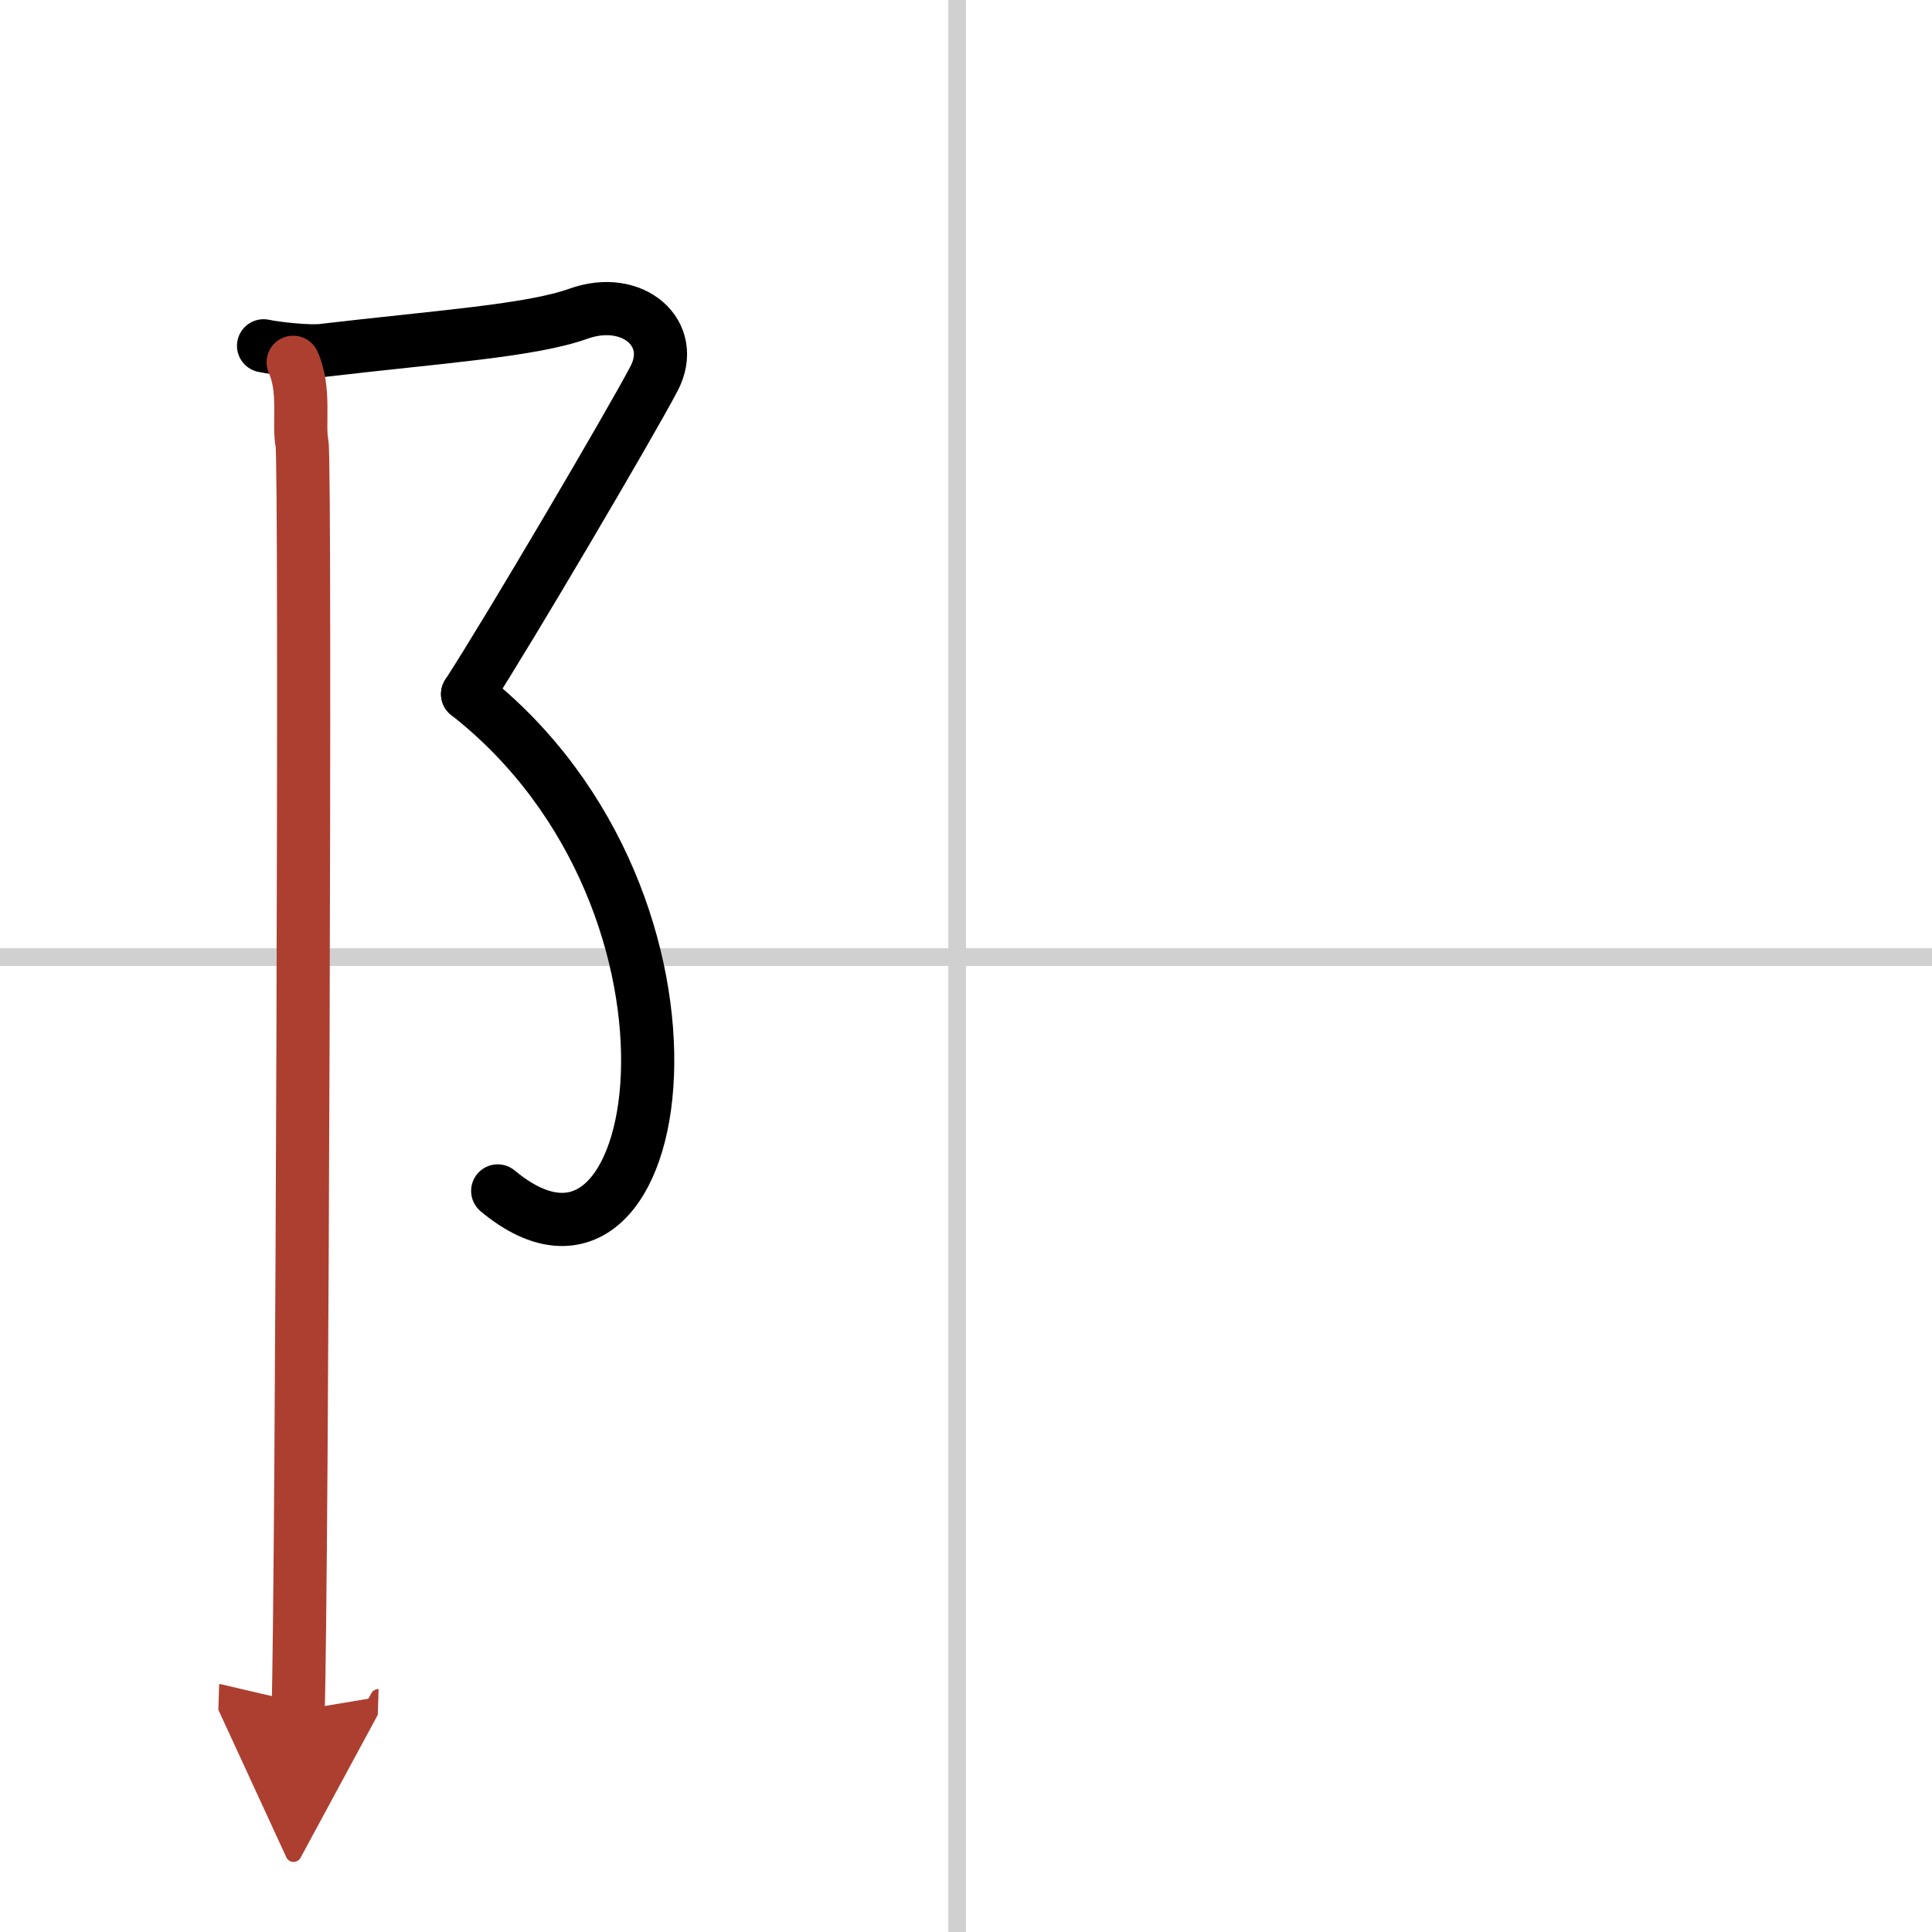
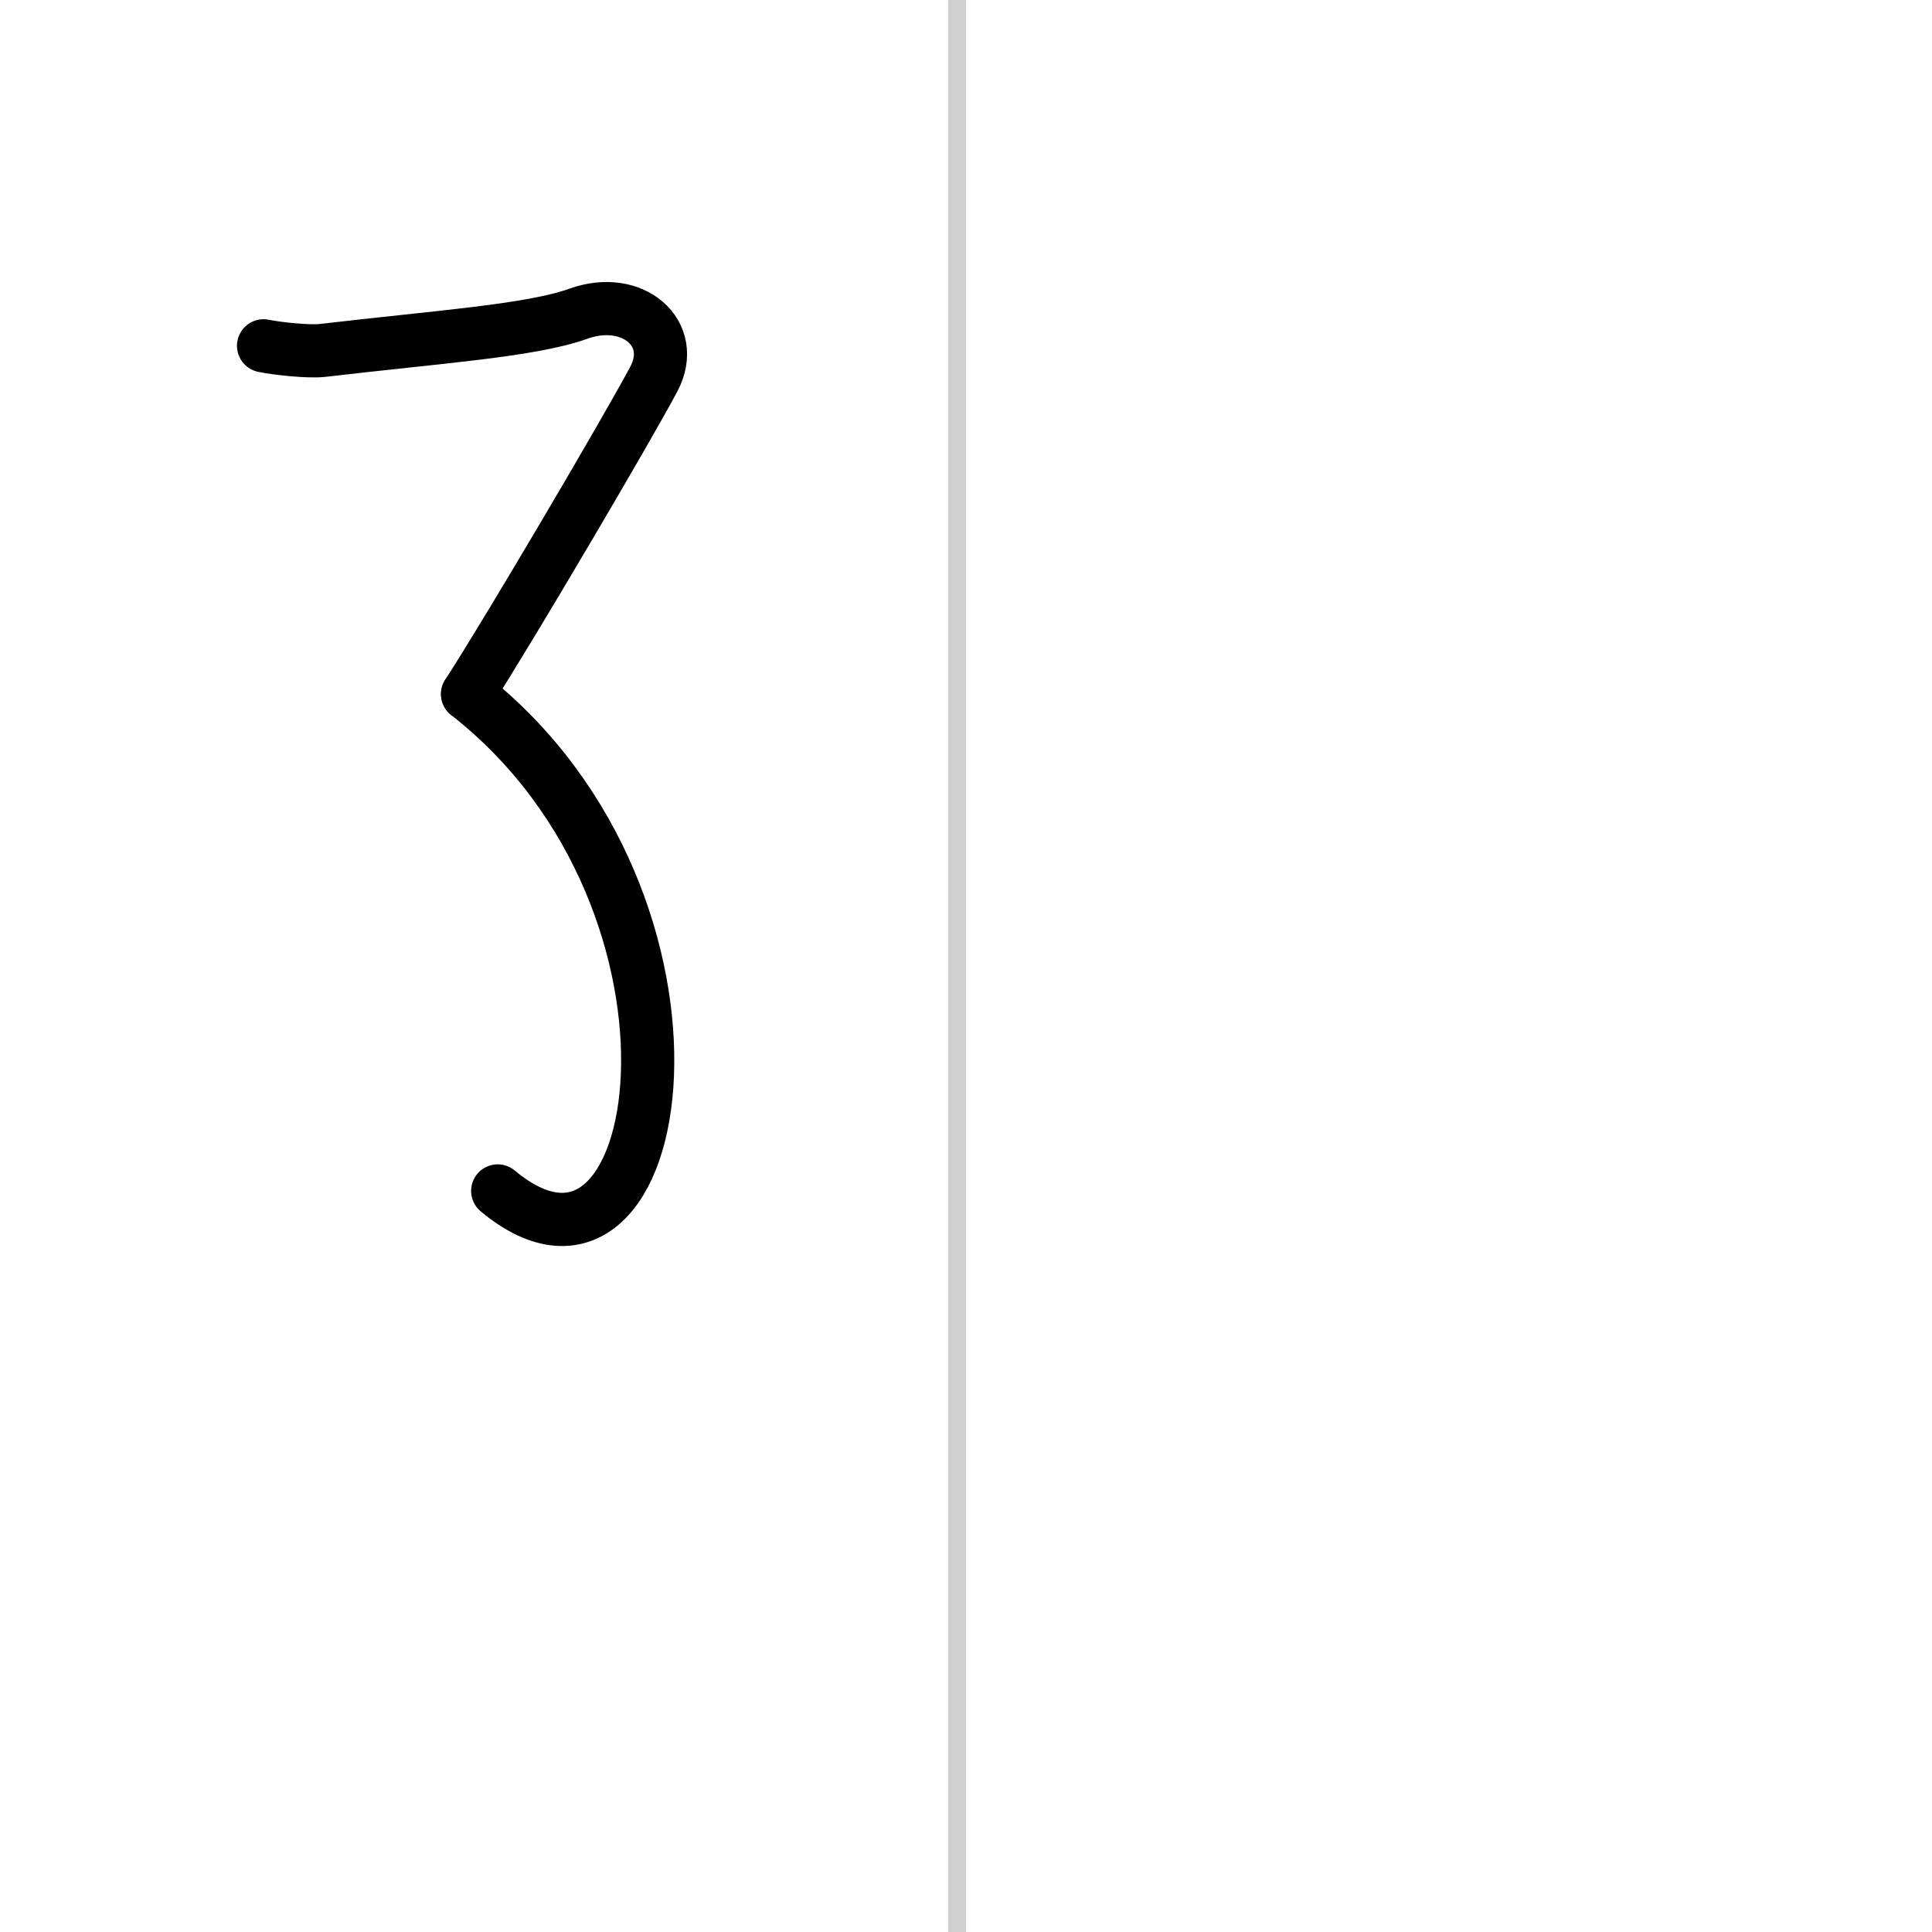
<svg xmlns="http://www.w3.org/2000/svg" width="400" height="400" viewBox="0 0 109 109">
  <defs>
    <marker id="a" markerWidth="4" orient="auto" refX="1" refY="5" viewBox="0 0 10 10">
-       <polyline points="0 0 10 5 0 10 1 5" fill="#ad3f31" stroke="#ad3f31" />
-     </marker>
+       </marker>
  </defs>
  <g fill="none" stroke="#000" stroke-linecap="round" stroke-linejoin="round" stroke-width="3">
-     <rect width="100%" height="100%" fill="#fff" stroke="#fff" />
    <line x1="54" x2="54" y2="109" stroke="#d0d0d0" stroke-width="1" />
-     <line x2="109" y1="54" y2="54" stroke="#d0d0d0" stroke-width="1" />
    <path d="m14.87 19.51c0.77 0.16 2.55 0.35 3.33 0.26 6.55-0.77 11.76-1.11 14.43-2.07 3.06-1.1 5.62 1.11 4.26 3.68-1.36 2.58-8.13 14.1-10.51 17.78" />
    <path d="M26.38,39.16C41.5,51,37.75,75.25,28.08,67.19" />
-     <path d="m16.54 20.44c0.71 1.56 0.28 3.49 0.5 4.59s0 64.56-0.22 71.47" marker-end="url(#a)" stroke="#ad3f31" />
  </g>
</svg>